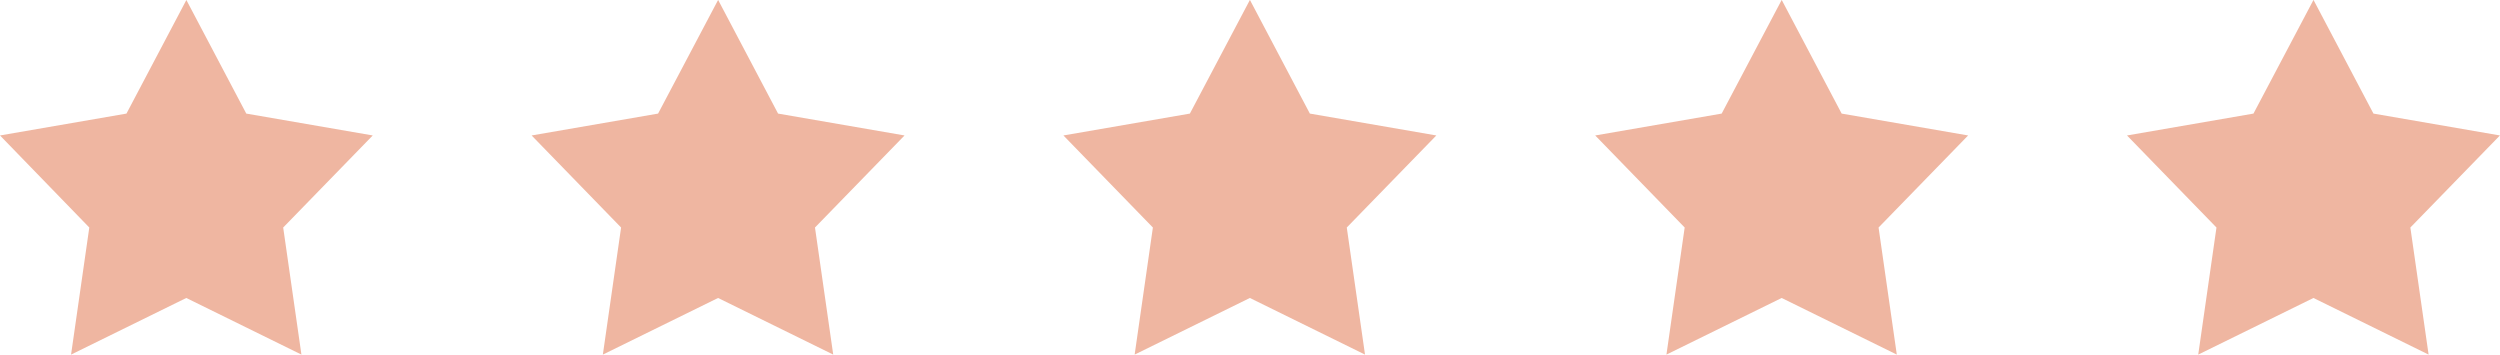
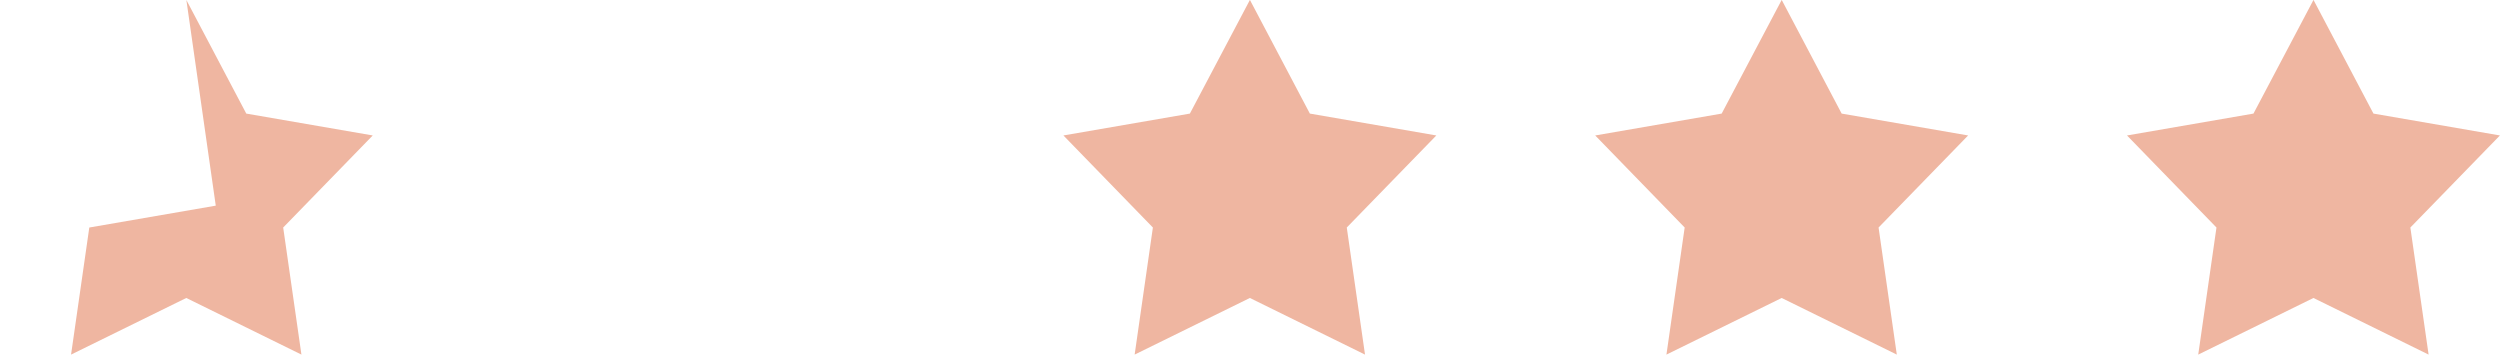
<svg xmlns="http://www.w3.org/2000/svg" id="b" data-name="Layer 2" width="289.21" height="41.01" viewBox="0 0 289.21 41.01">
  <g id="c" data-name="Layer 1">
    <g>
-       <path d="M21.56,0l6.93,13.14,14.63,2.53-10.36,10.65,2.11,14.7-13.32-6.55-13.33,6.55,2.11-14.7L0,15.67l14.63-2.53L21.56,0Z" style="fill: #efb6a1;" />
-       <path d="M83.08,0l6.93,13.14,14.63,2.53-10.36,10.65,2.11,14.7-13.32-6.55-13.33,6.55,2.11-14.7-10.35-10.65,14.63-2.53,6.94-13.14Z" style="fill: #efb6a1;" />
+       <path d="M21.56,0l6.93,13.14,14.63,2.53-10.36,10.65,2.11,14.7-13.32-6.55-13.33,6.55,2.11-14.7l14.63-2.53L21.56,0Z" style="fill: #efb6a1;" />
      <path d="M144.6,0l6.93,13.14,14.63,2.53-10.36,10.65,2.11,14.7-13.32-6.55-13.33,6.55,2.11-14.7-10.35-10.65,14.63-2.53,6.94-13.14Z" style="fill: #efb6a1;" />
      <path d="M206.12,0l6.93,13.14,14.63,2.53-10.36,10.65,2.11,14.7-13.32-6.55-13.33,6.55,2.11-14.7-10.35-10.65,14.63-2.53,6.94-13.14Z" style="fill: #efb6a1;" />
      <path d="M267.64,0l6.93,13.14,14.63,2.53-10.36,10.65,2.11,14.7-13.32-6.55-13.33,6.55,2.11-14.7-10.35-10.65,14.63-2.53,6.94-13.14Z" style="fill: #efb6a1;" />
    </g>
  </g>
</svg>